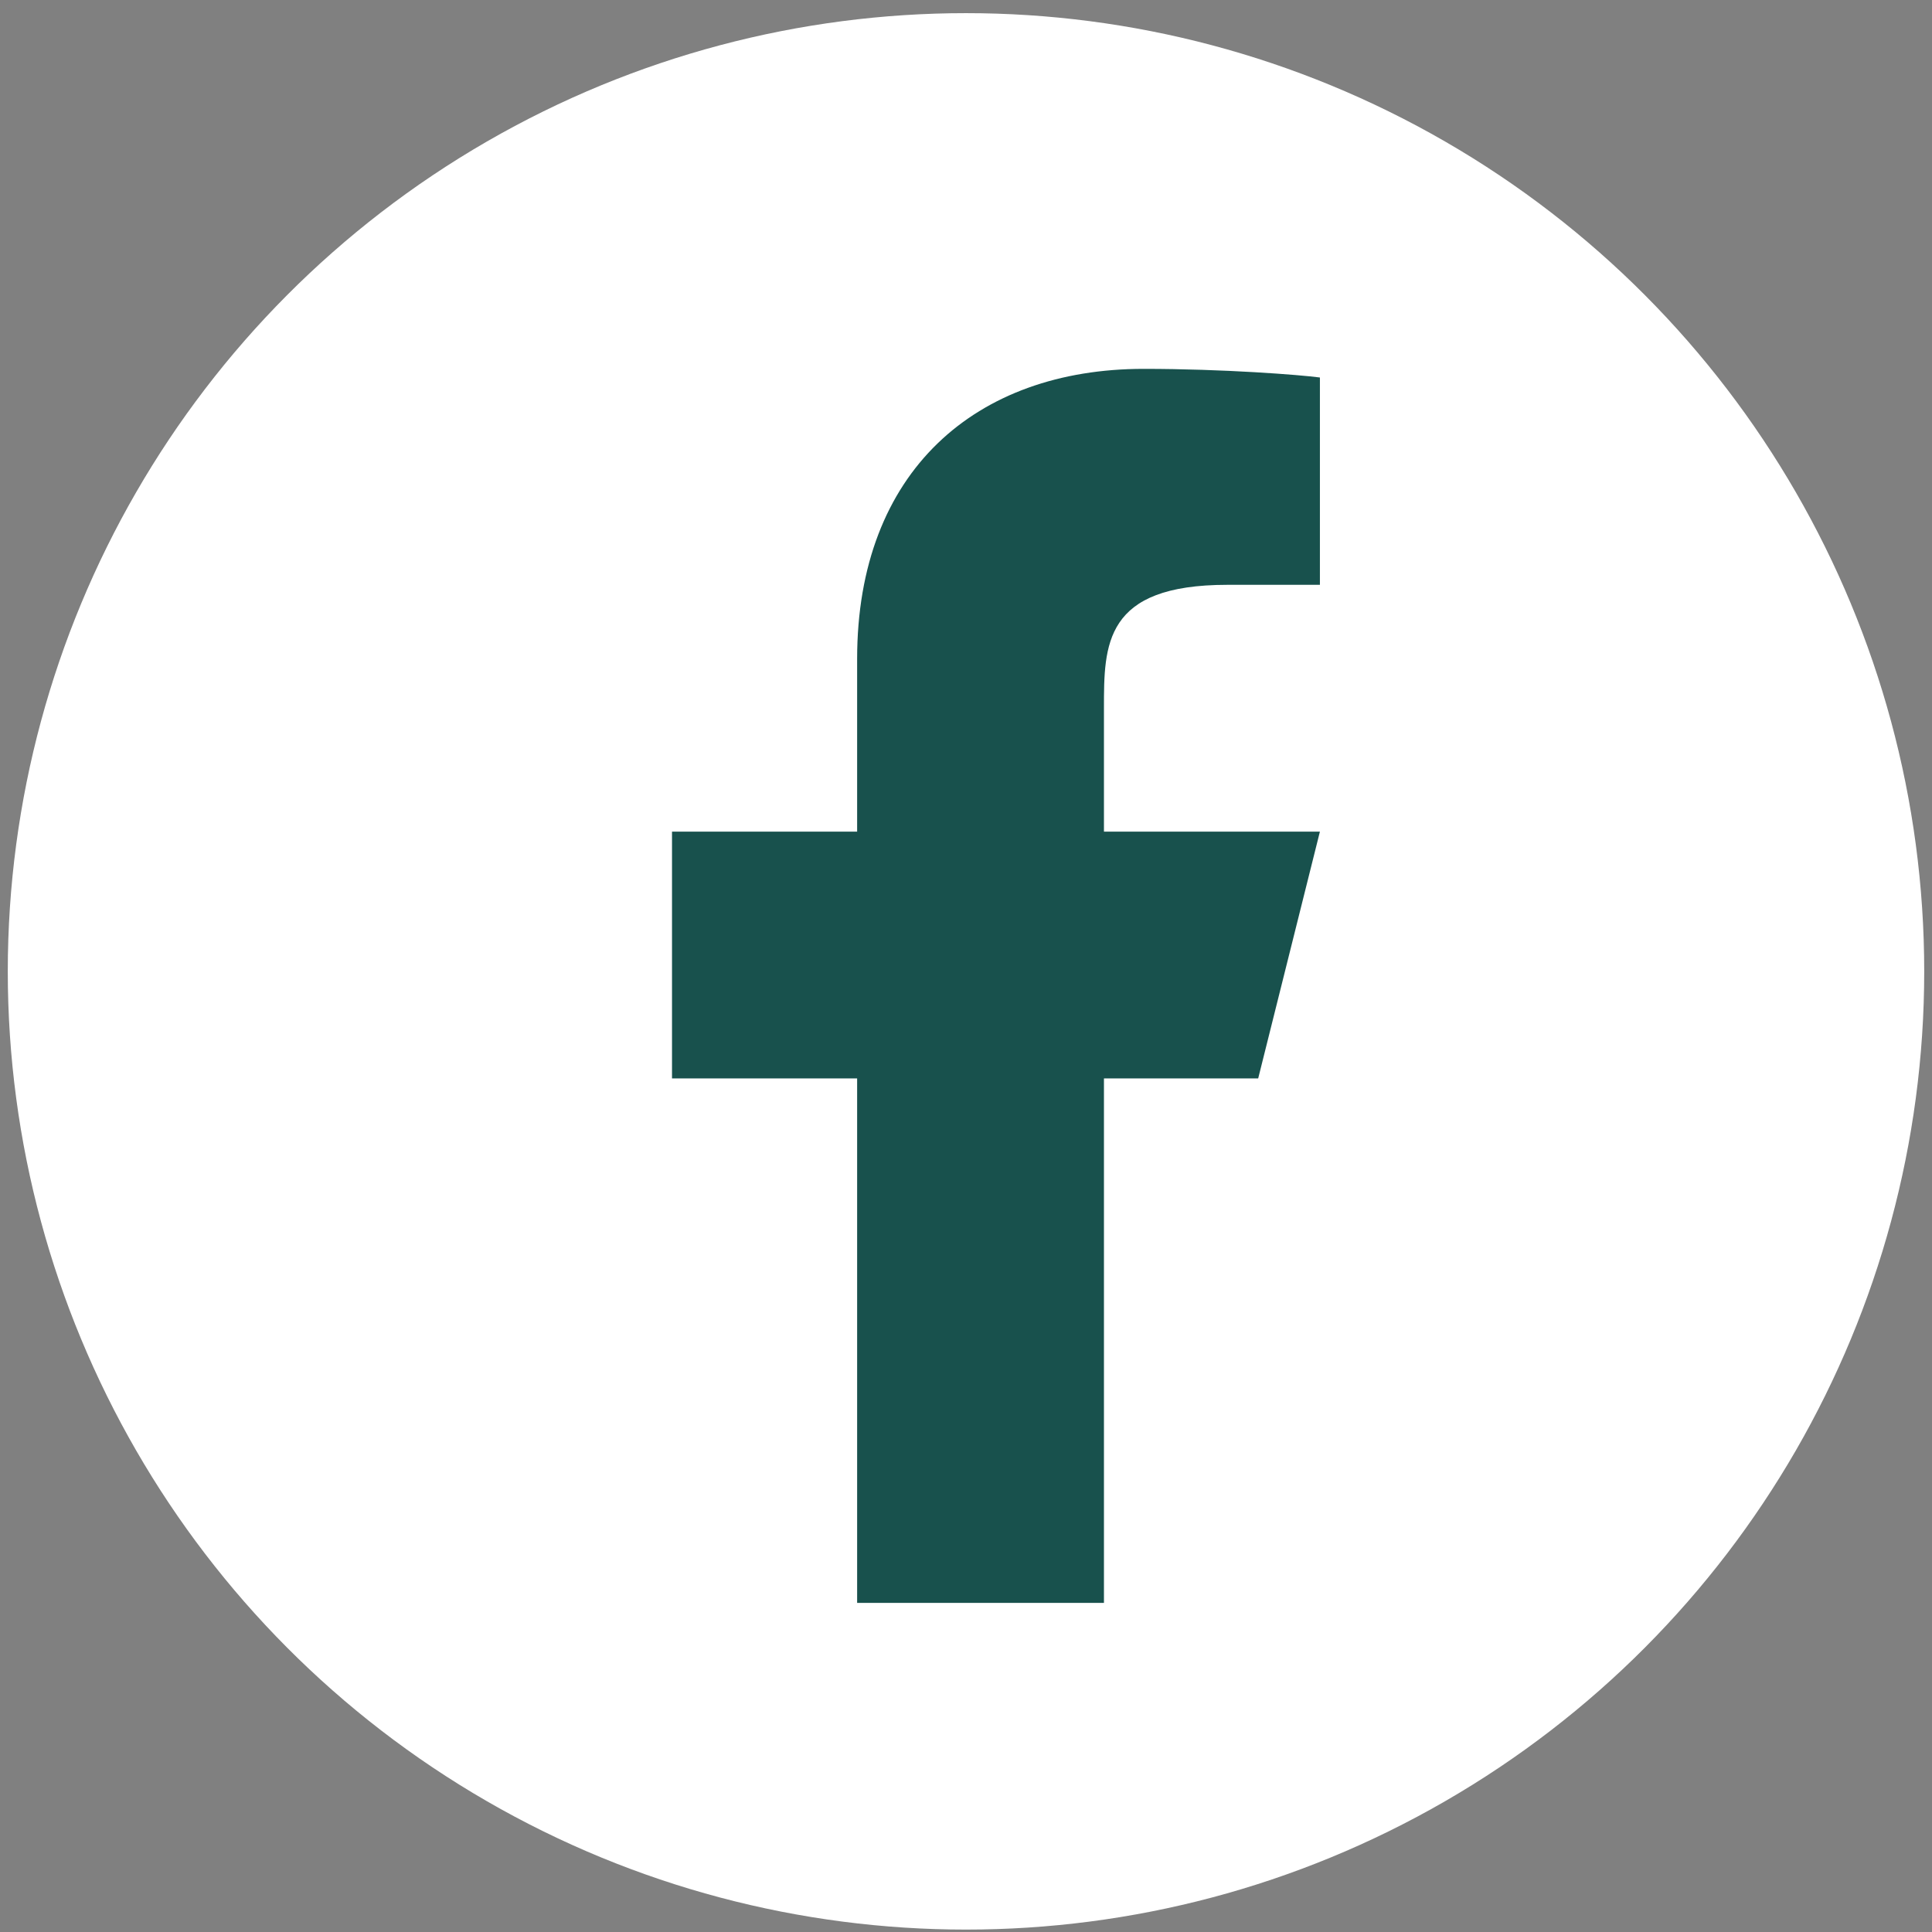
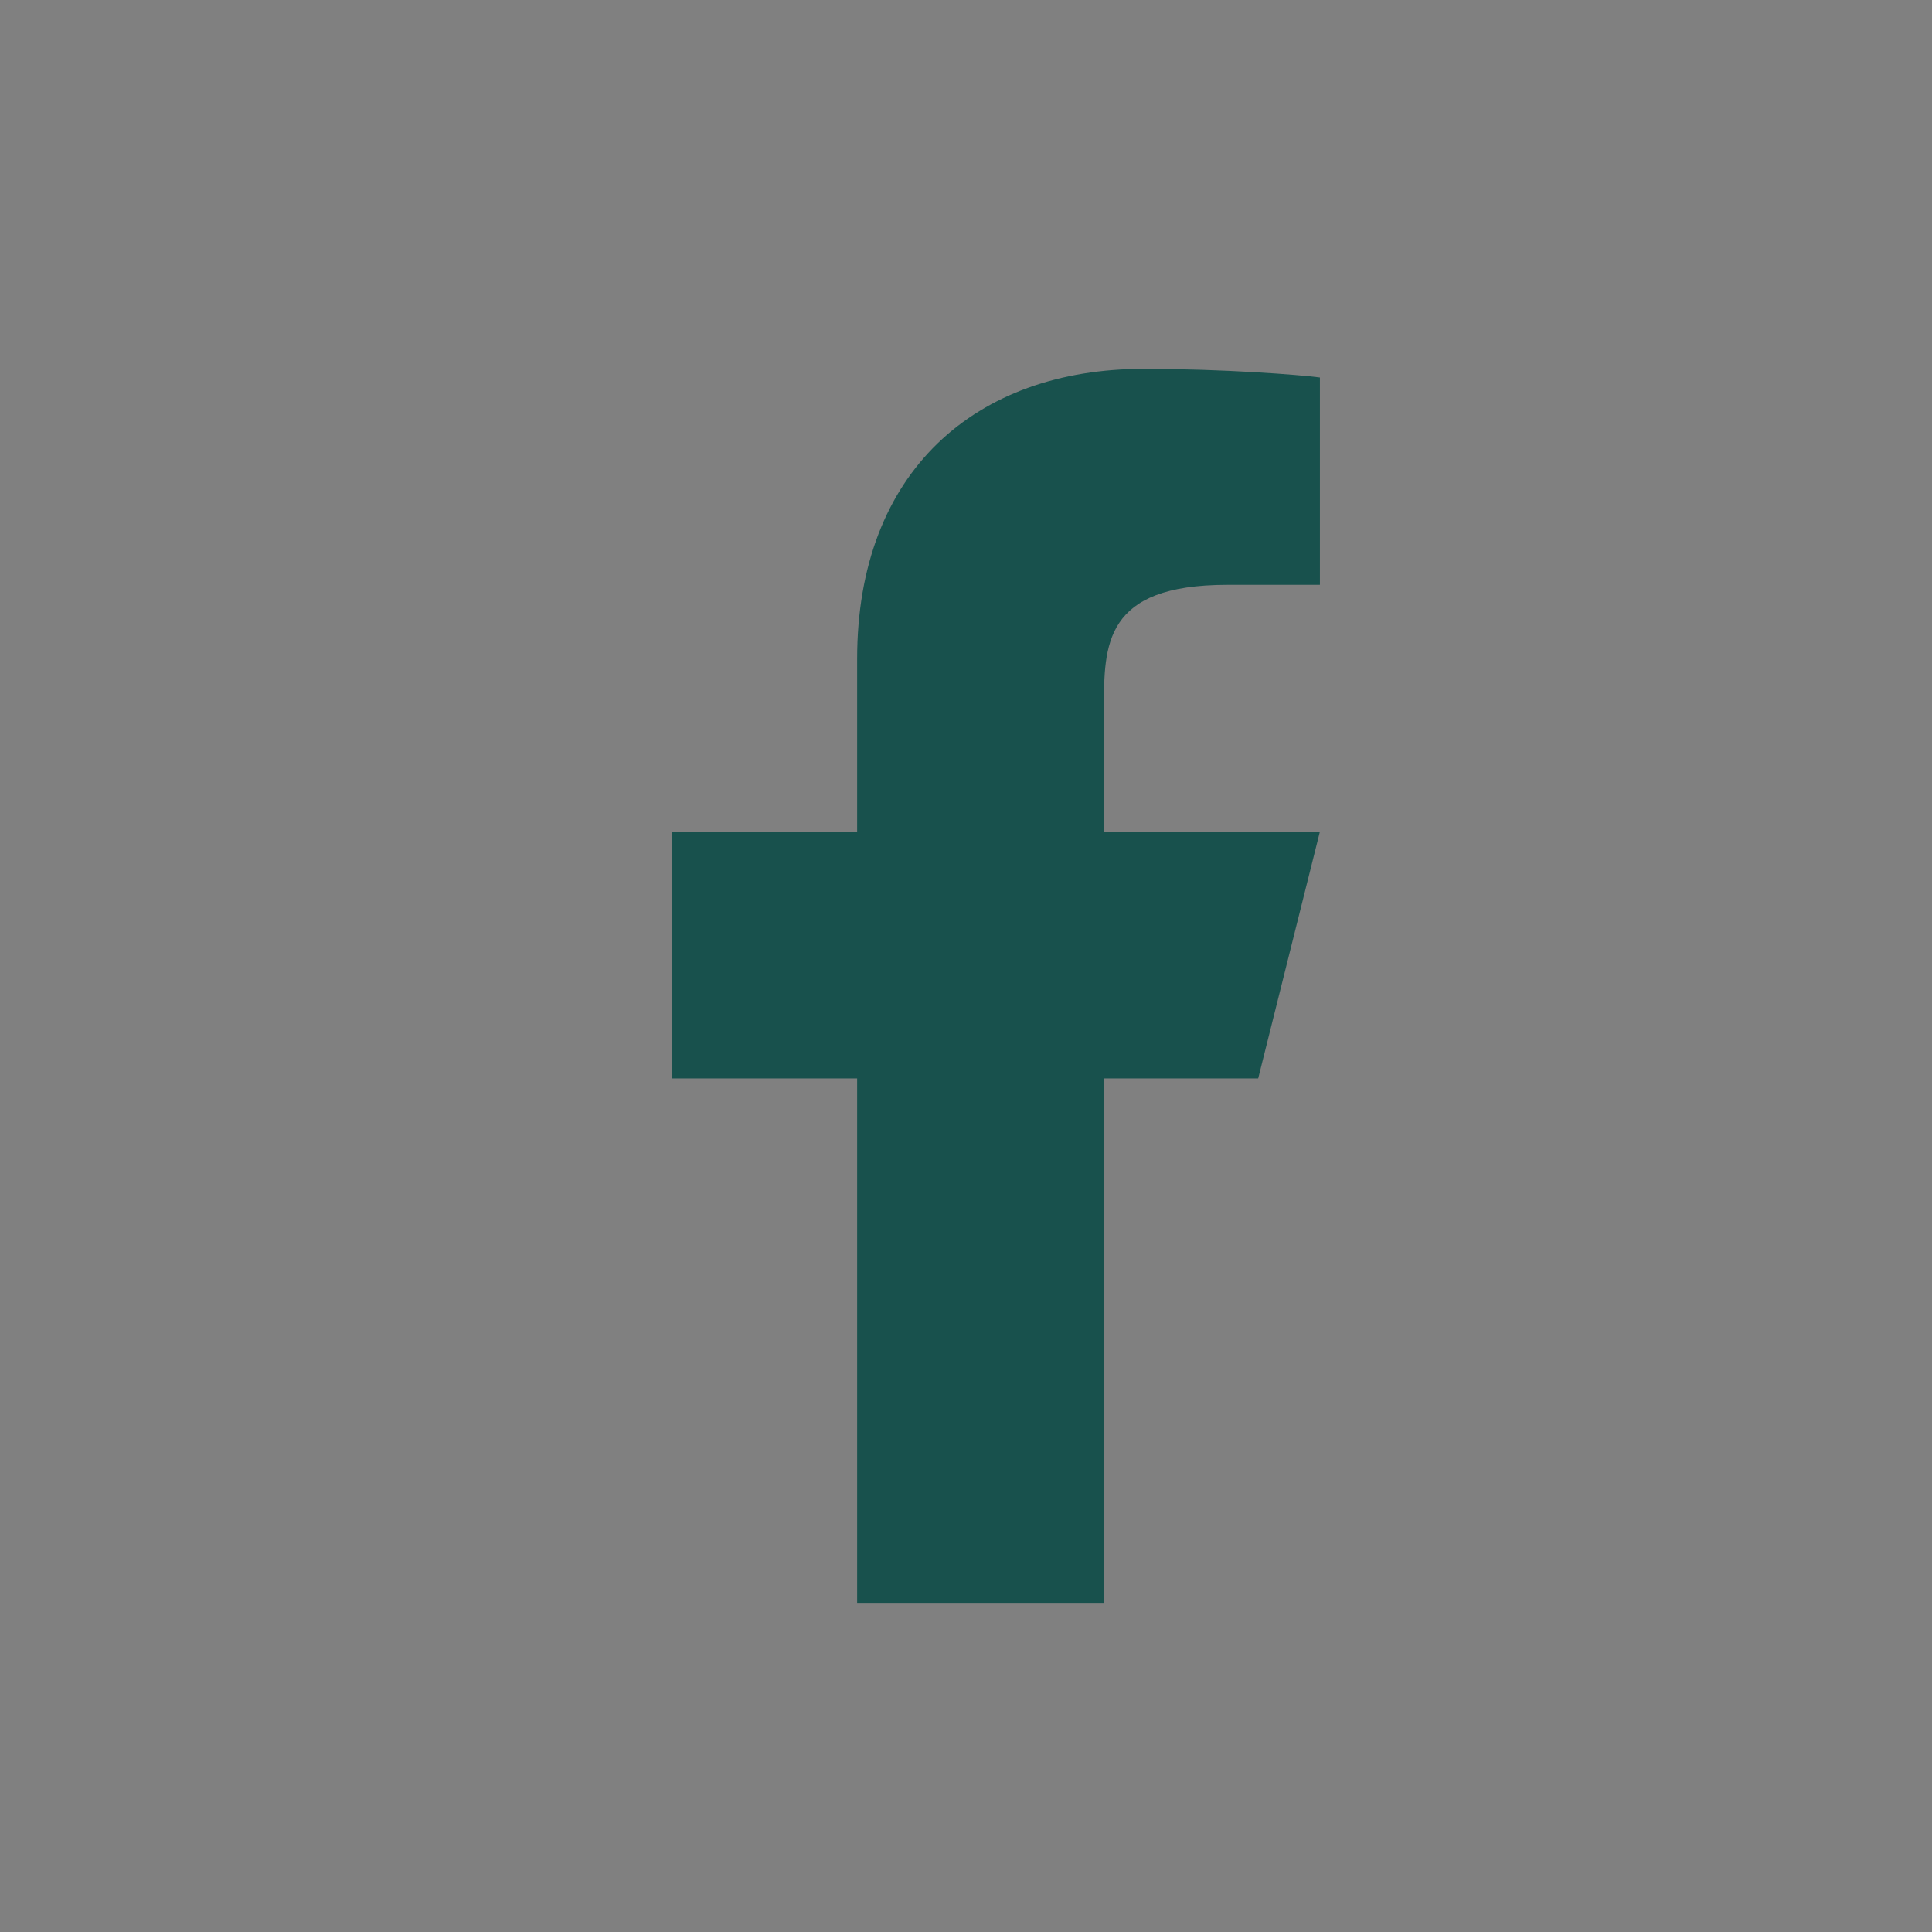
<svg xmlns="http://www.w3.org/2000/svg" width="37" height="37" viewBox="0 0 77 77" fill="none">
  <rect x="0" y="0" width="77" height="77" fill="#808080" stroke="none" />
-   <circle cx="38.5" cy="38.714" r="38.19" fill="white" />
  <path d="M43.998 42.981H50.145L52.605 33.145H43.998V28.226C43.998 25.693 43.998 23.308 48.916 23.308H52.605V15.045C51.803 14.939 48.776 14.701 45.579 14.701C38.902 14.701 34.161 18.776 34.161 26.259V33.145H26.783V42.981H34.161V63.884H43.998V42.981Z" fill="#18514D" />
</svg>